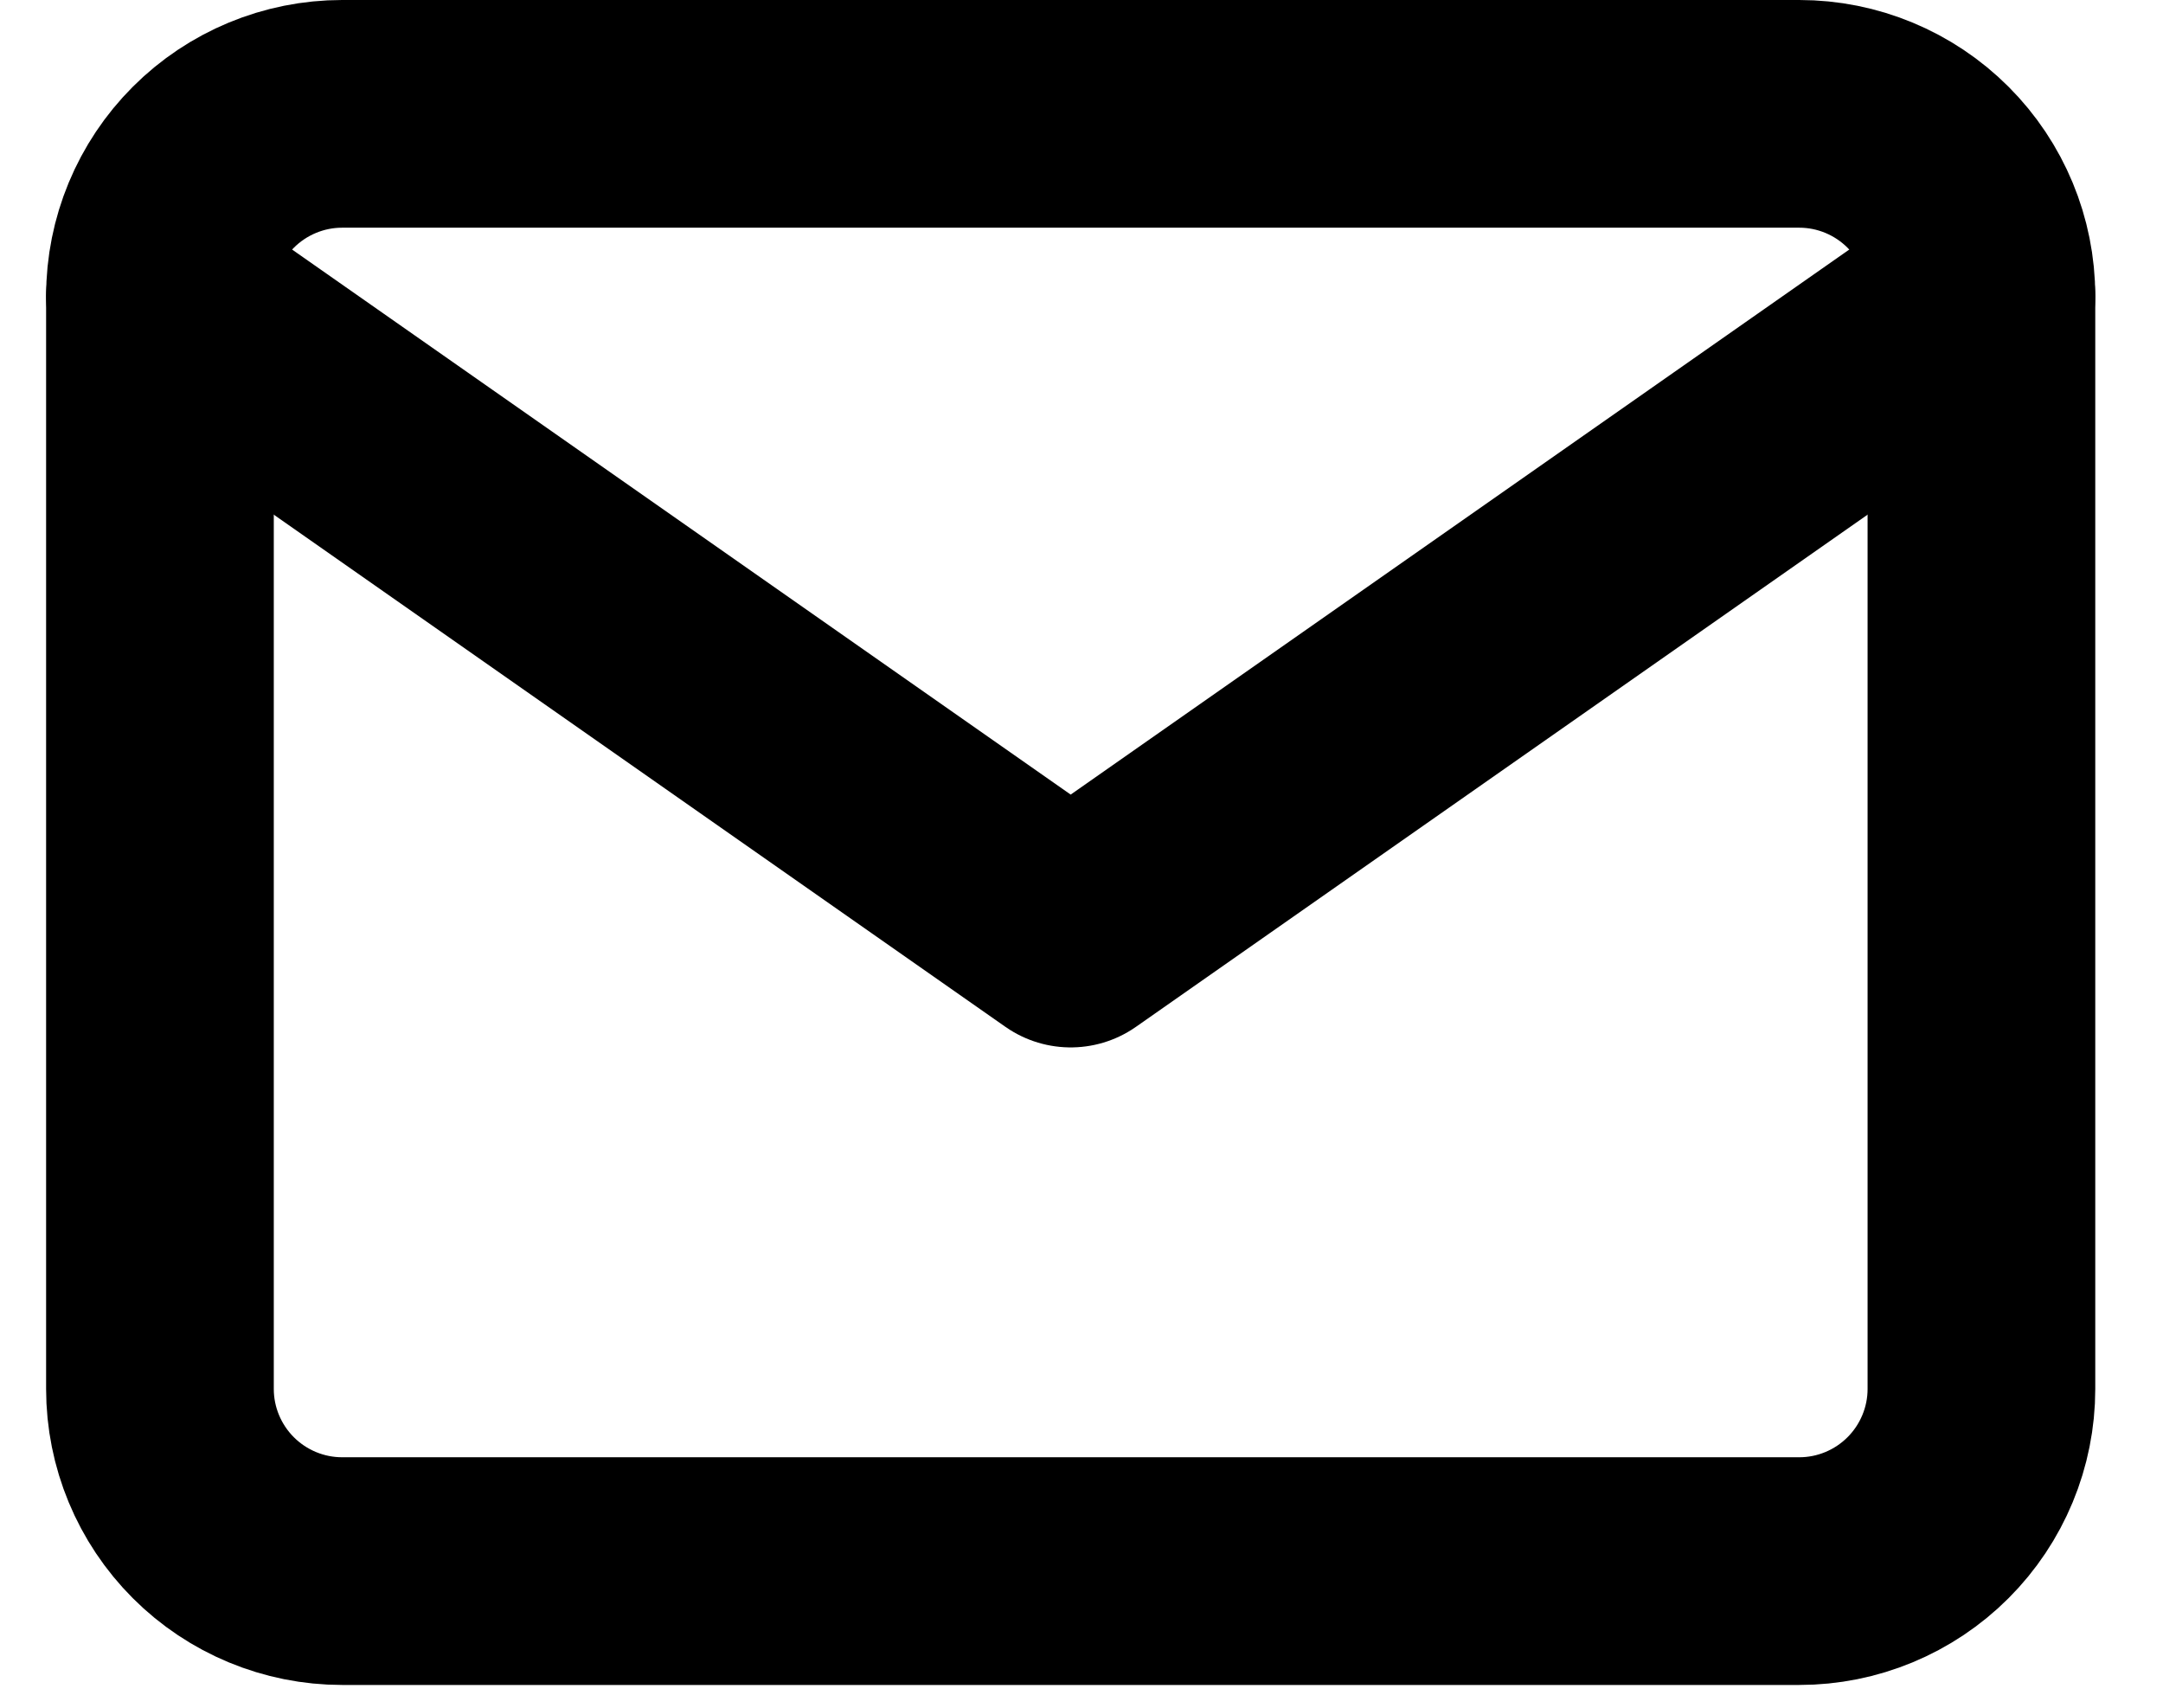
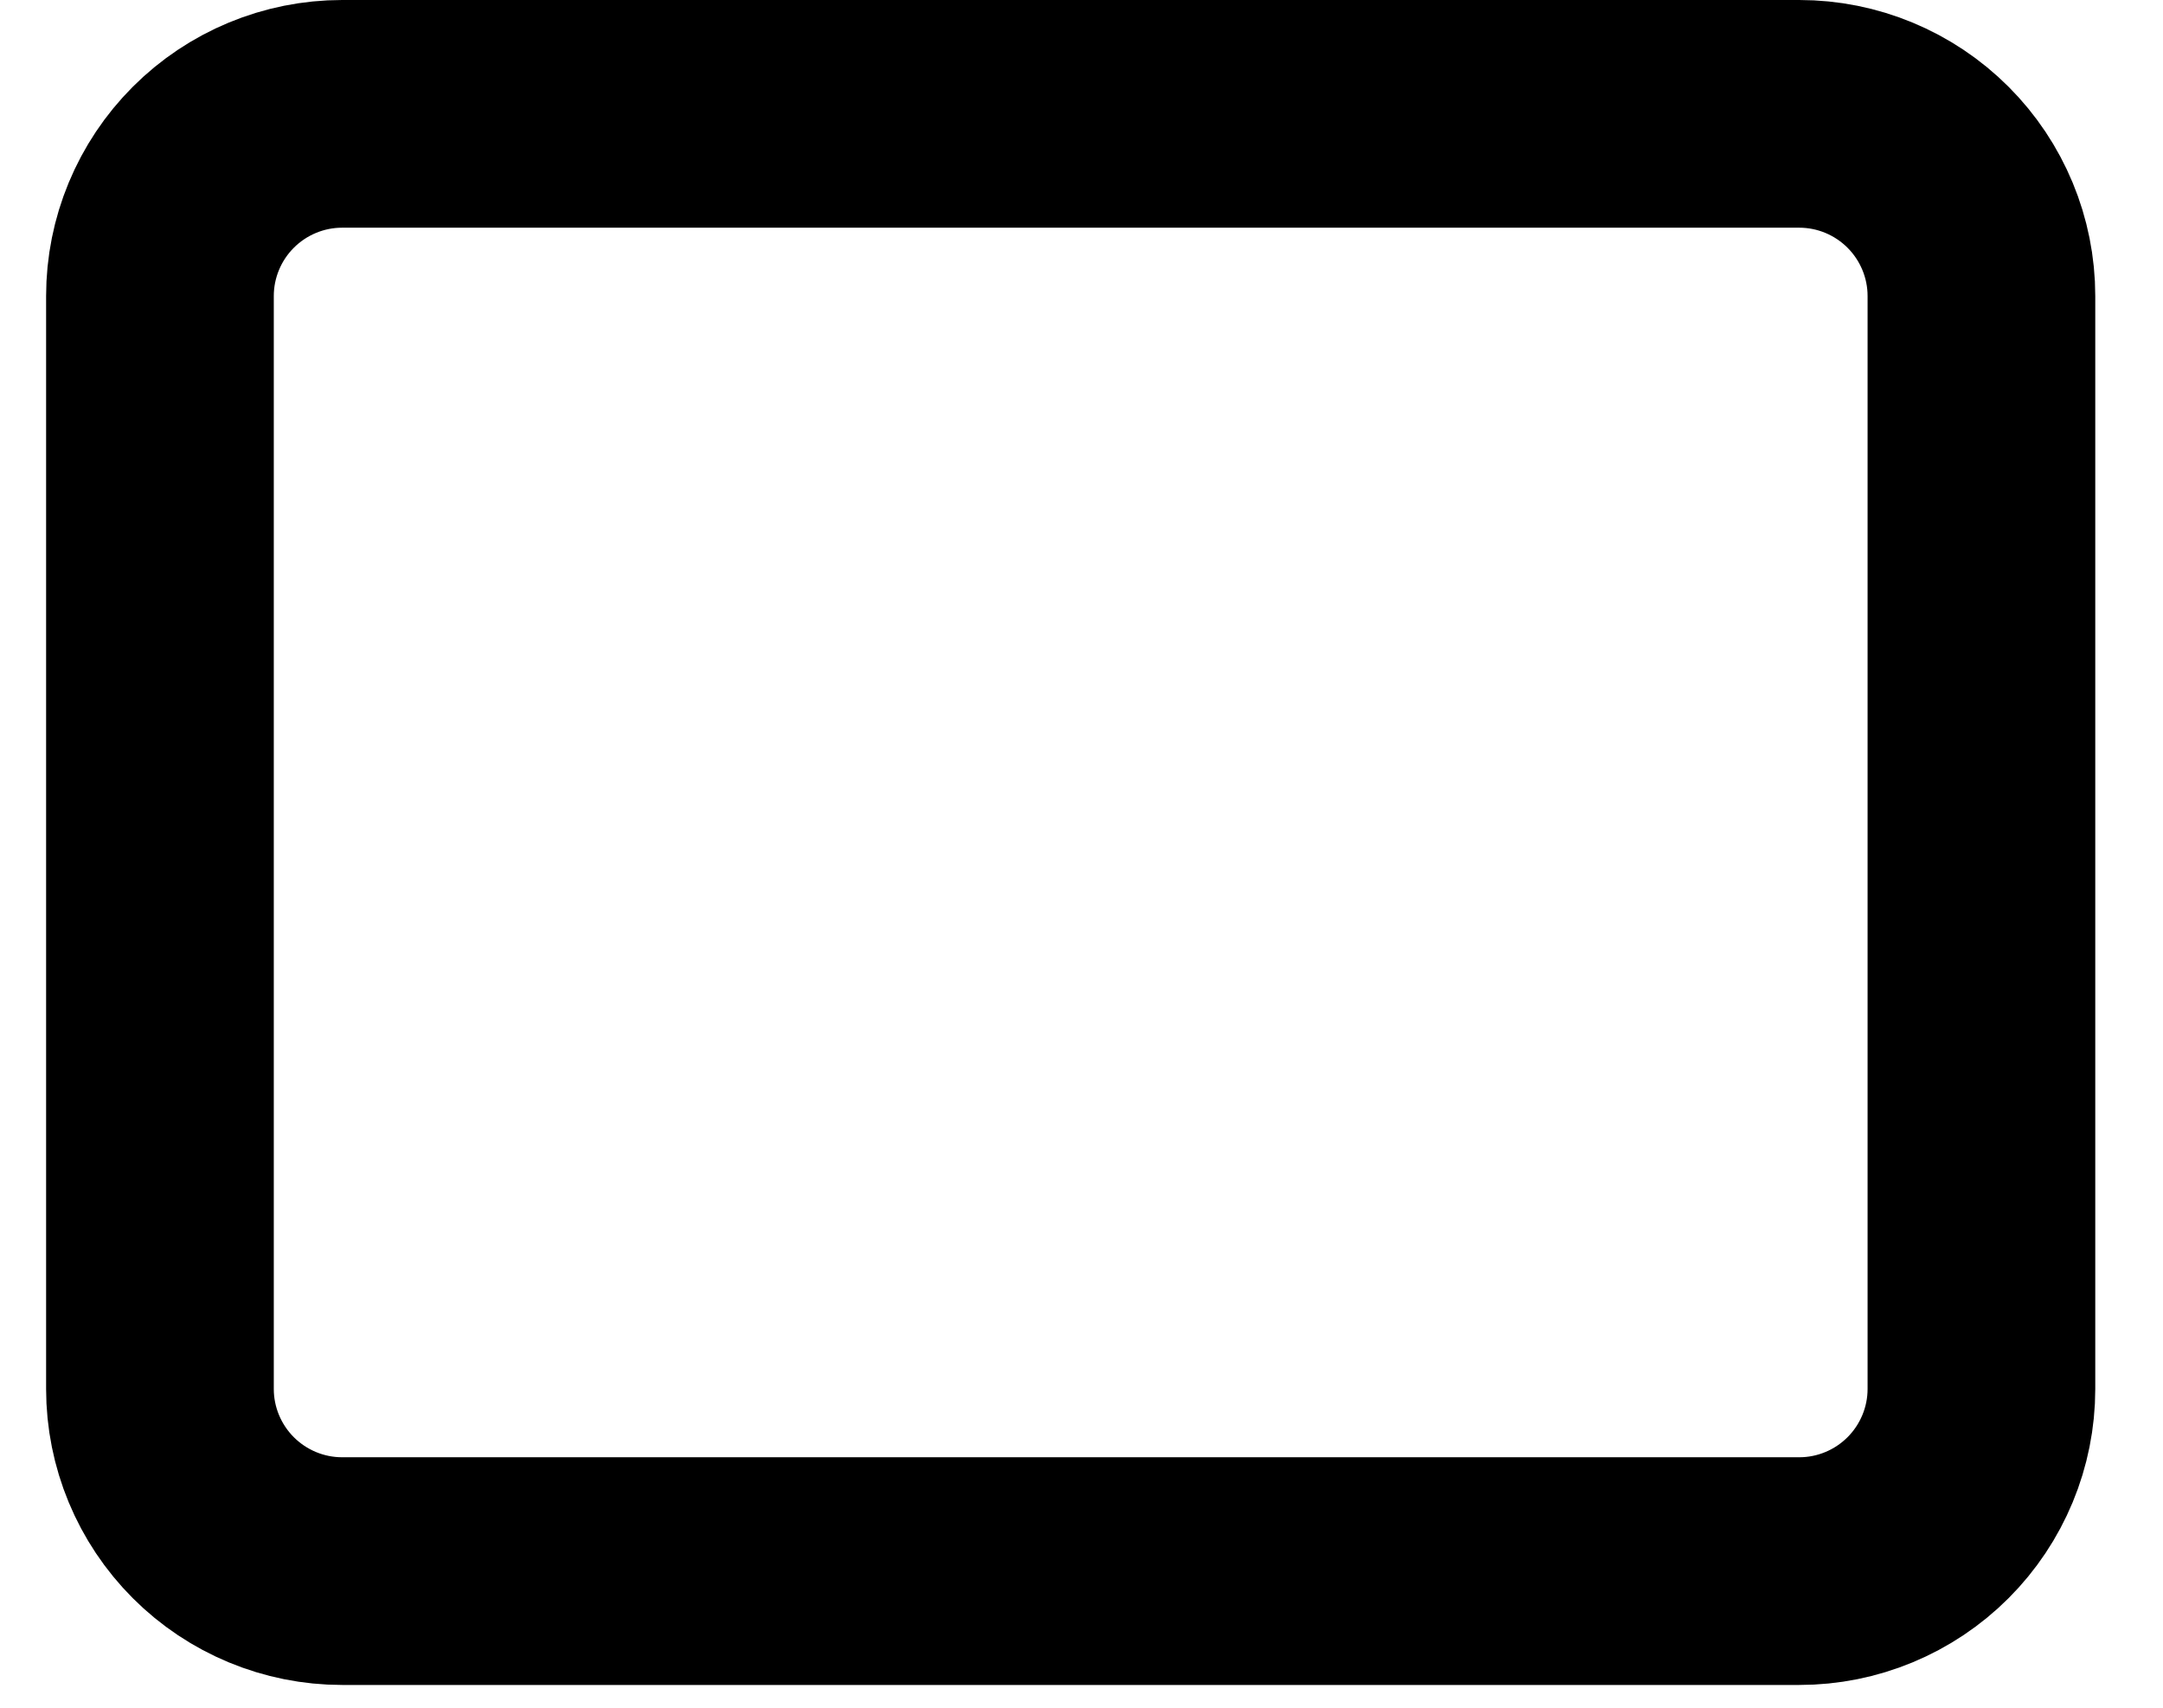
<svg xmlns="http://www.w3.org/2000/svg" width="19" height="15" viewBox="0 0 19 15" fill="none">
  <path d="M3.005 1H15.805C16.229 1 16.636 1.169 16.936 1.469C17.236 1.769 17.405 2.176 17.405 2.6V12.2C17.405 12.624 17.236 13.031 16.936 13.331C16.636 13.631 16.229 13.8 15.805 13.8H3.005C2.581 13.8 2.174 13.631 1.874 13.331C1.574 13.031 1.405 12.624 1.405 12.2V2.6C1.405 2.176 1.574 1.769 1.874 1.469C2.174 1.169 2.581 1 3.005 1V1Z" stroke="black" stroke-width="2" stroke-linecap="round" stroke-linejoin="round" />
-   <path d="M17.405 2.6L9.405 8.2L1.405 2.6" stroke="black" stroke-width="2" stroke-linecap="round" stroke-linejoin="round" />
</svg>